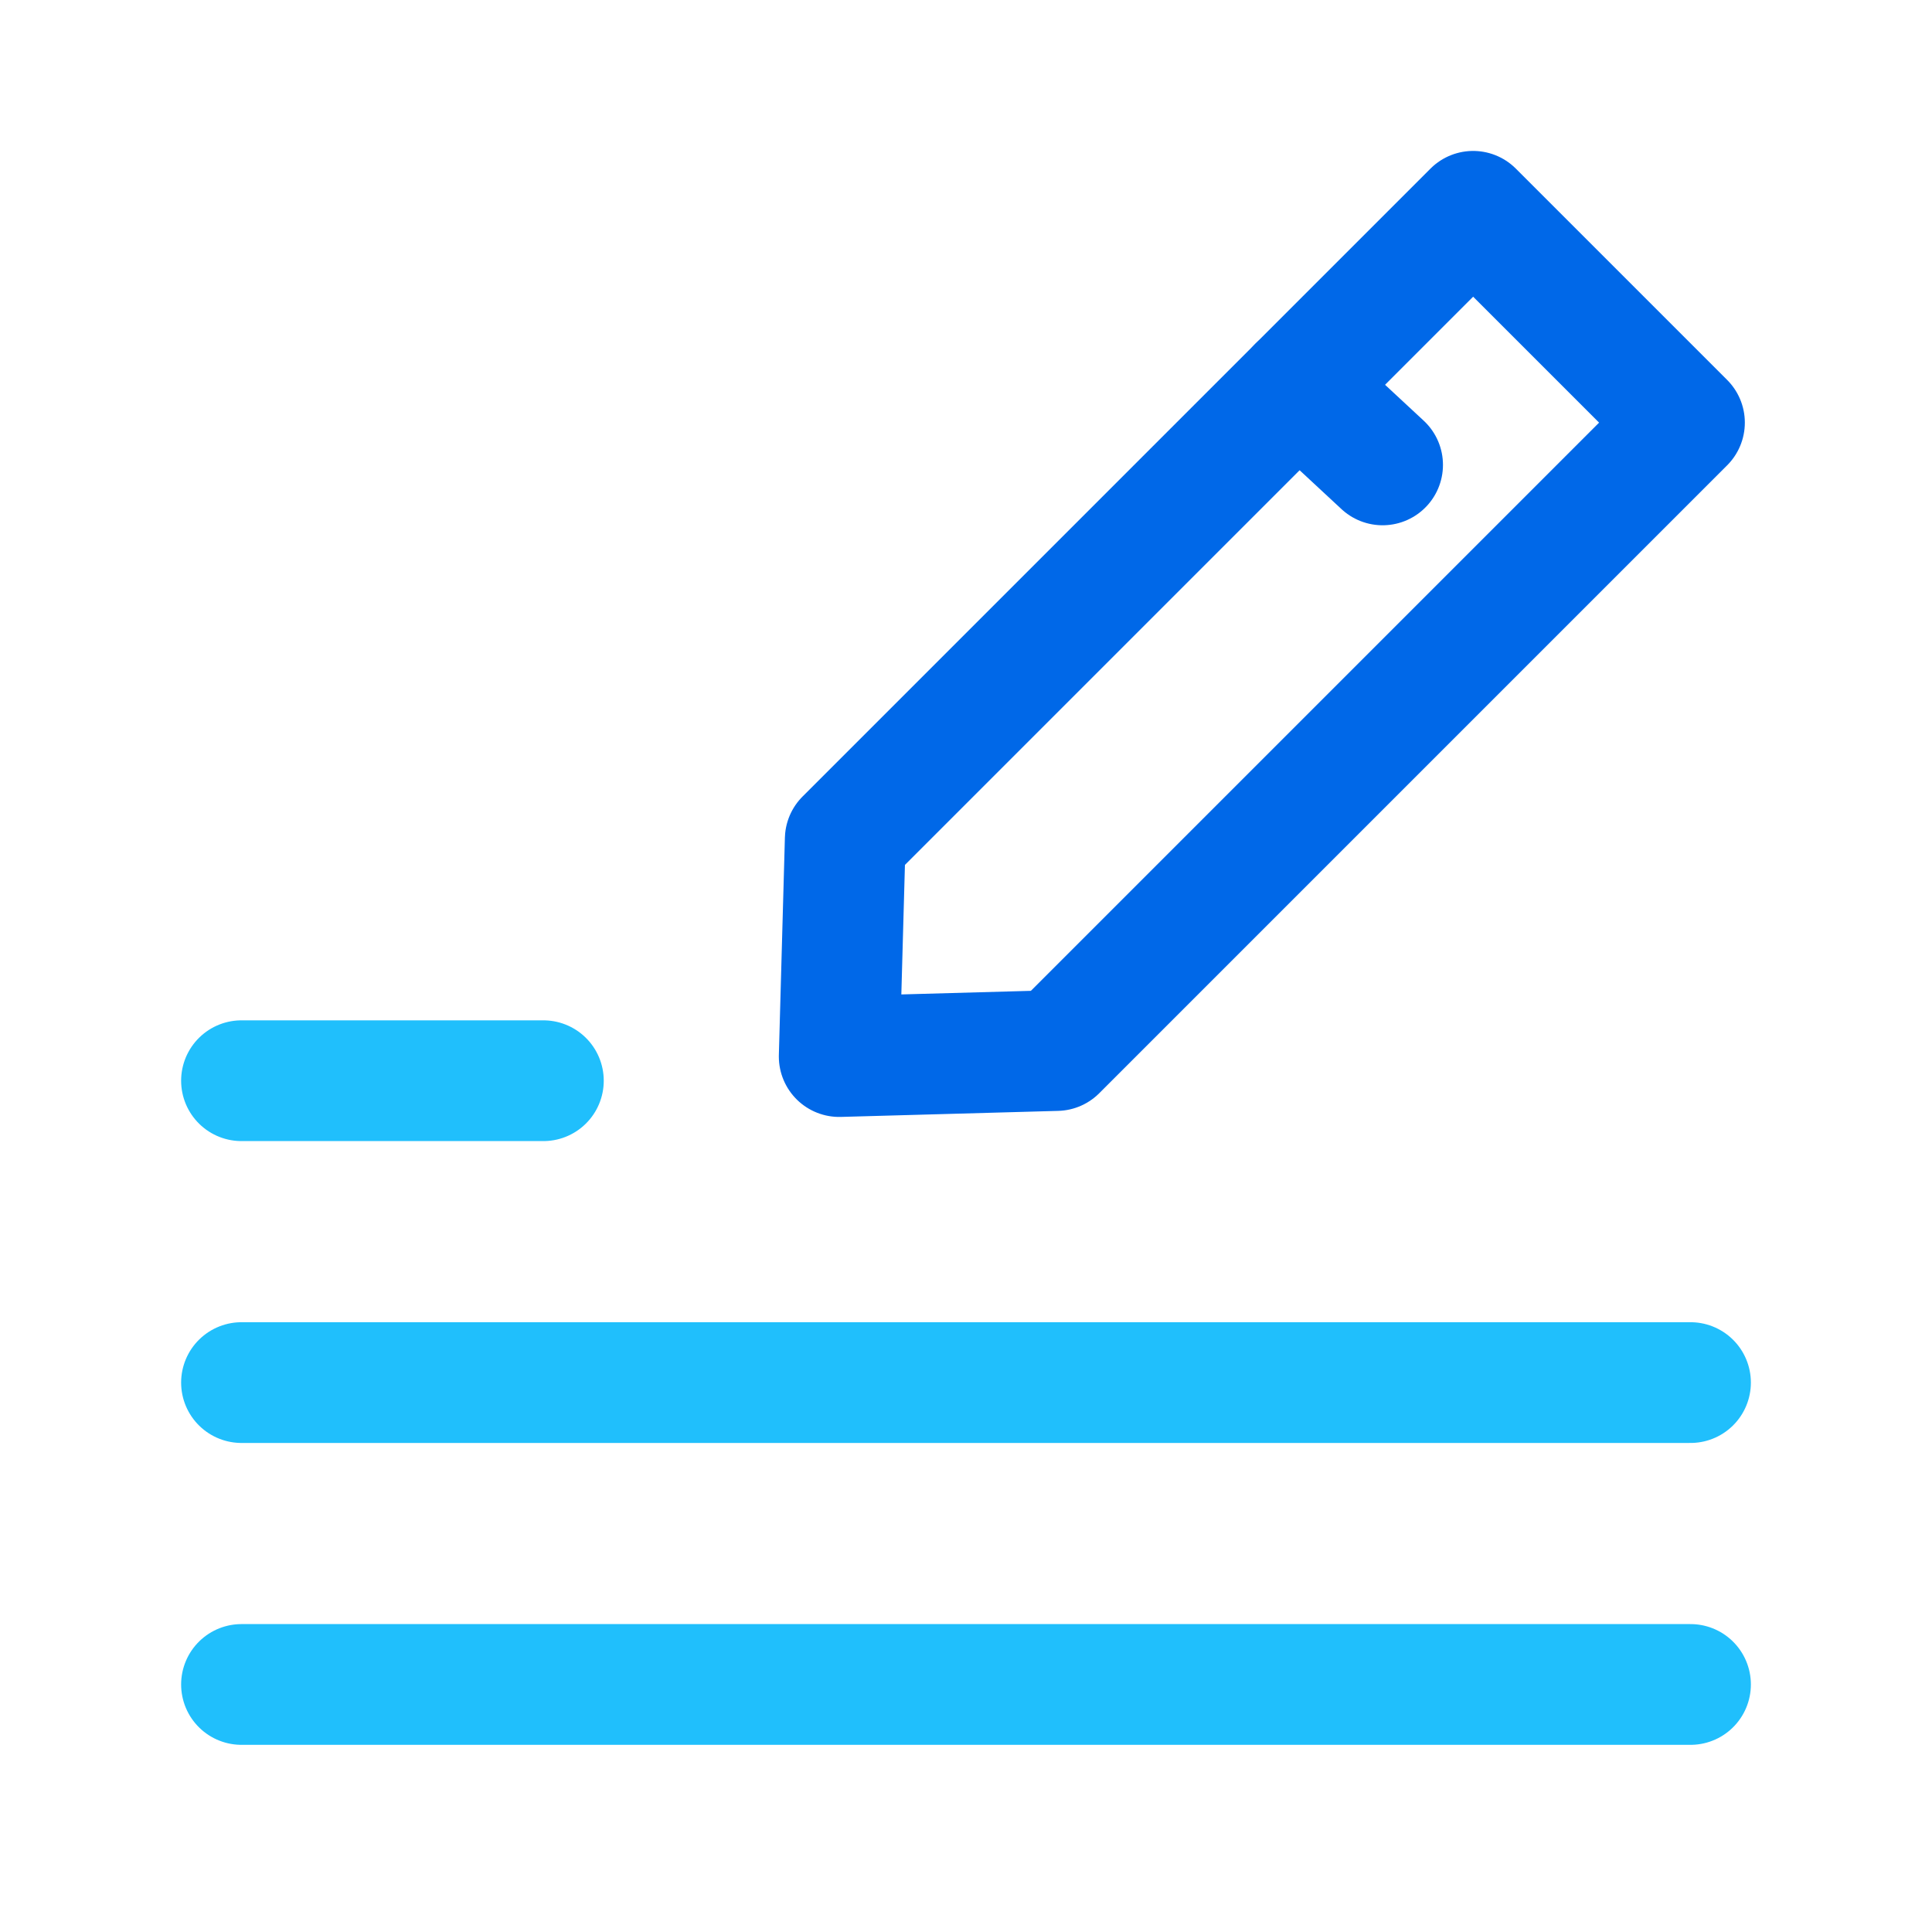
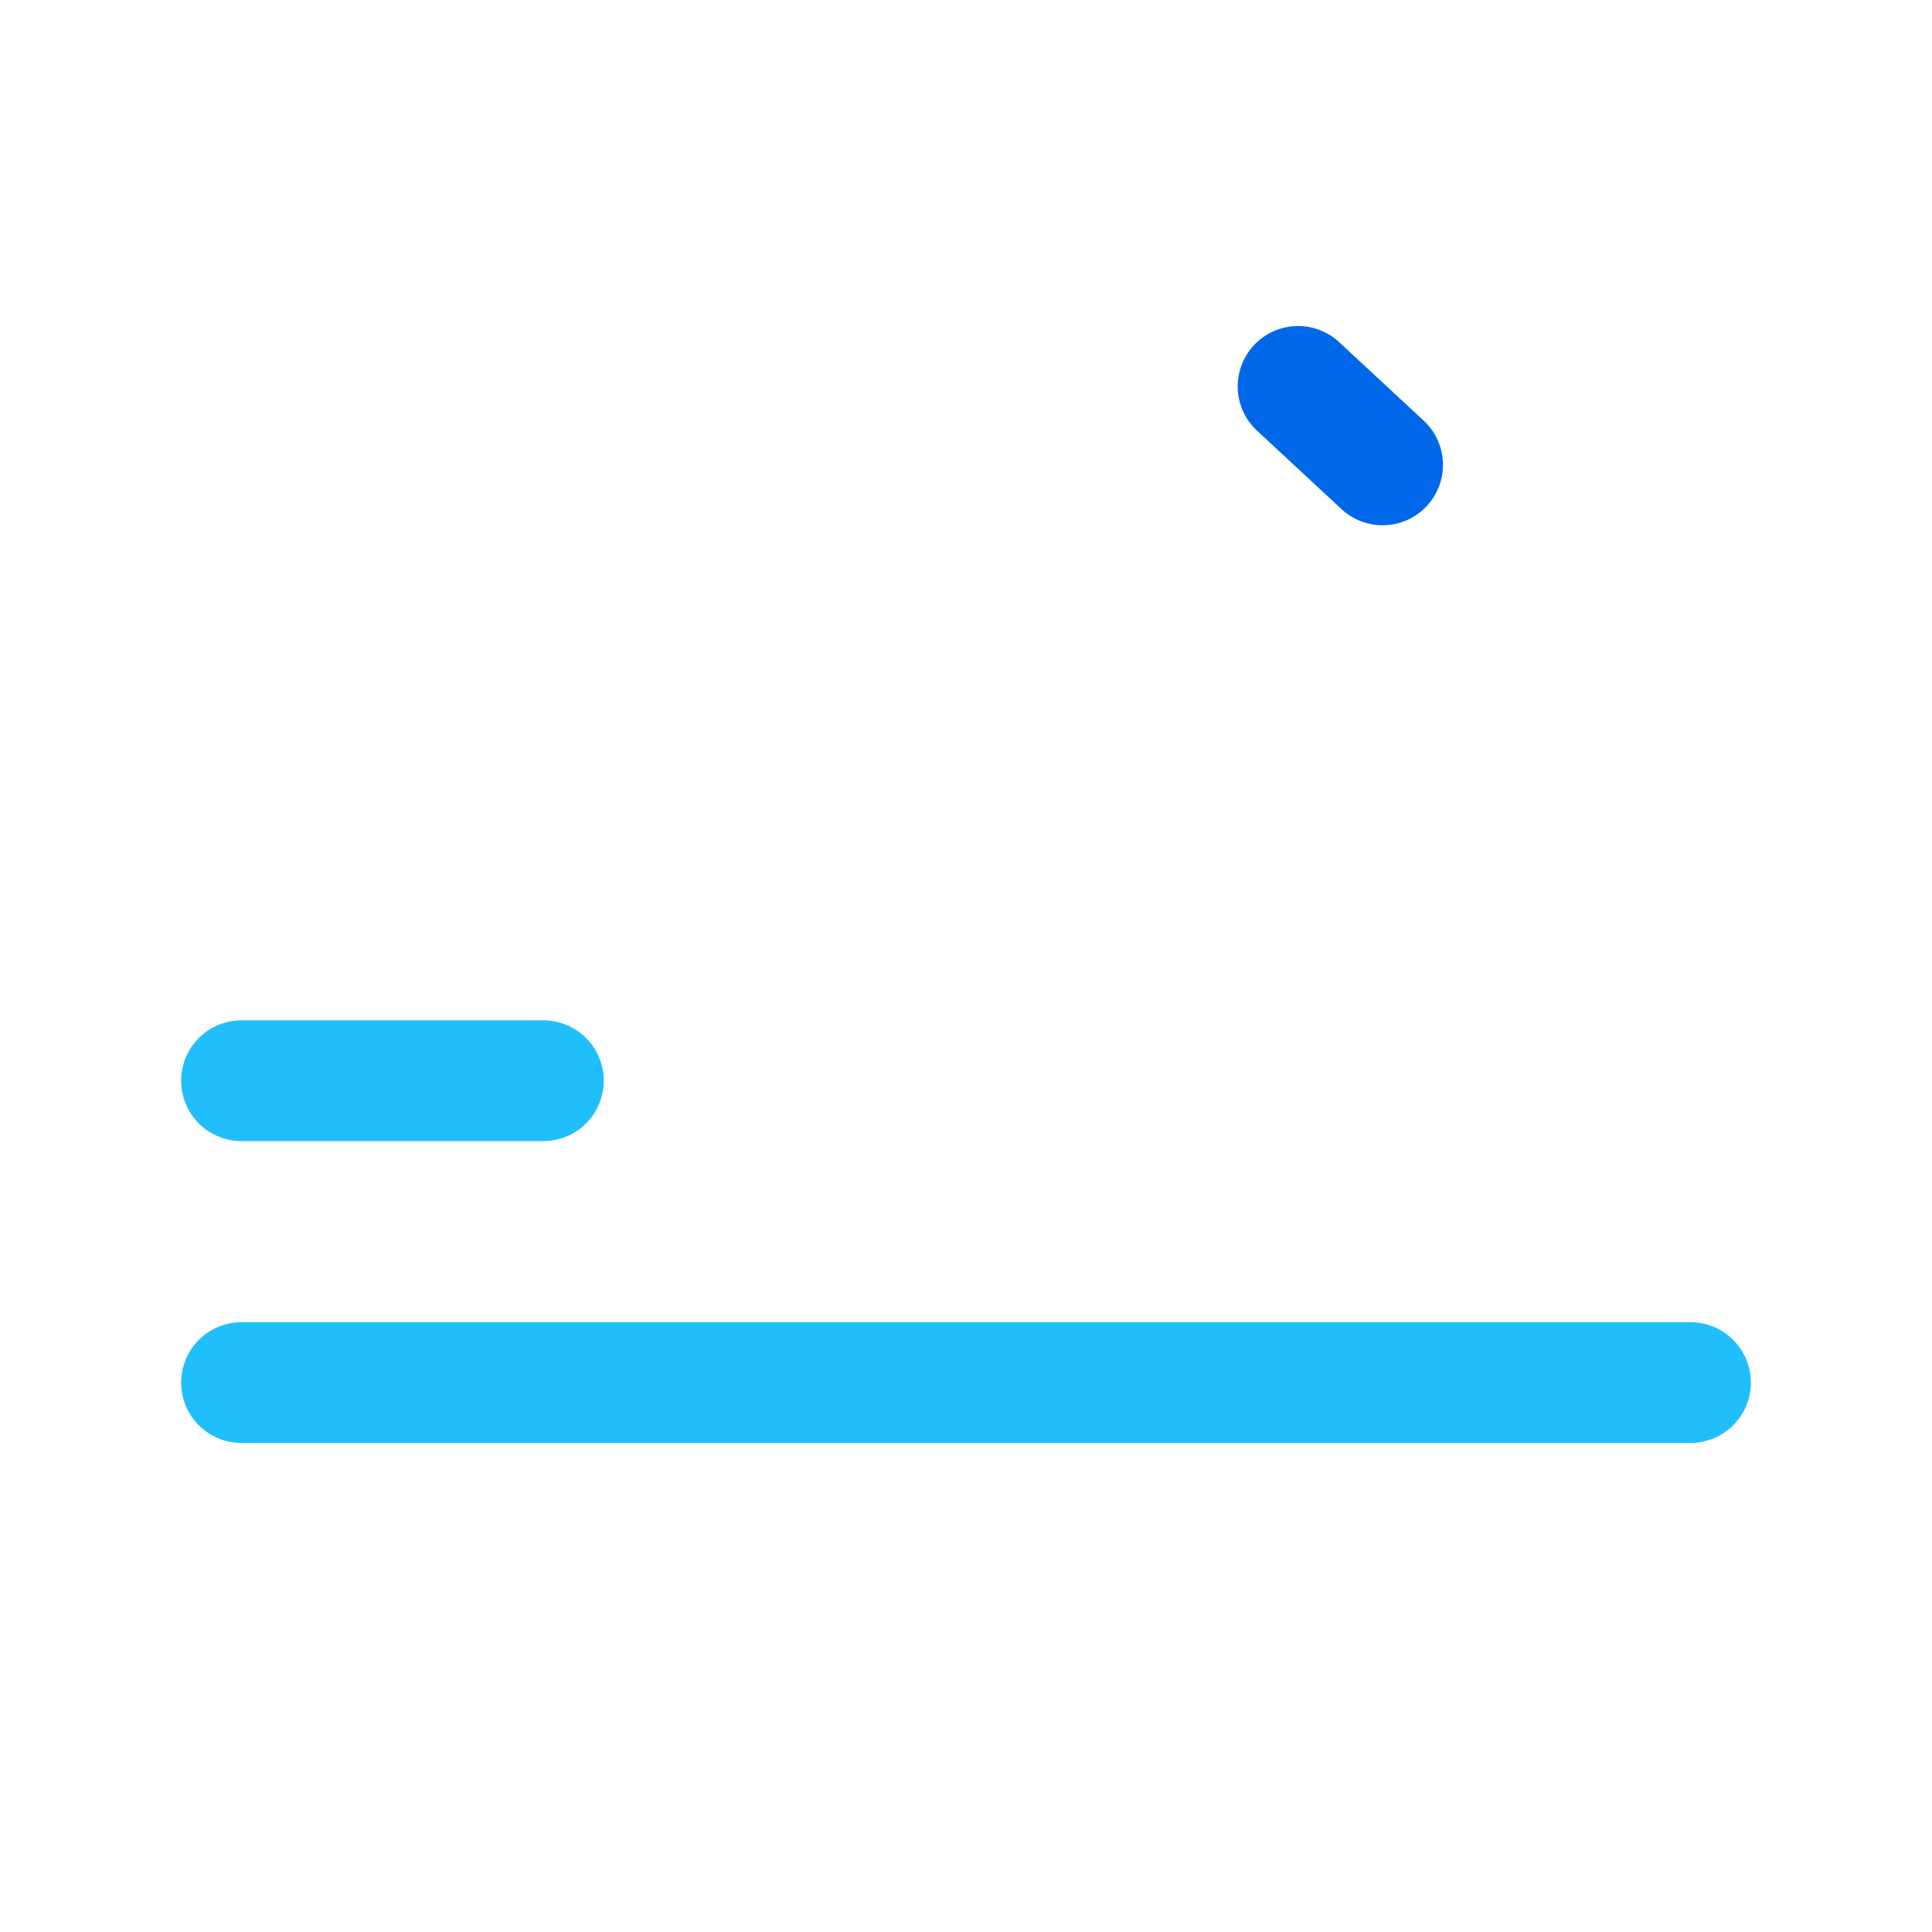
<svg xmlns="http://www.w3.org/2000/svg" id="图层_1" data-name="图层 1" viewBox="0 0 32 32">
  <defs>
    <style>.cls-1,.cls-2{fill:none;stroke-linecap:round;stroke-linejoin:round;stroke-width:2px;}.cls-1{stroke:#20bffc;}.cls-2{stroke:#0068e8;}</style>
  </defs>
-   <line class="cls-1" x1="4" y1="27.9" x2="28" y2="27.9" />
  <line class="cls-1" x1="4" y1="22.9" x2="28" y2="22.9" />
  <line class="cls-1" x1="4" y1="17.9" x2="9" y2="17.9" />
-   <polygon class="cls-2" points="27.9 7 17.5 17.4 13.9 17.5 14 13.9 24.4 3.5 27.9 7" />
  <line class="cls-2" x1="21.5" y1="6.4" x2="22.9" y2="7.7" />
</svg>